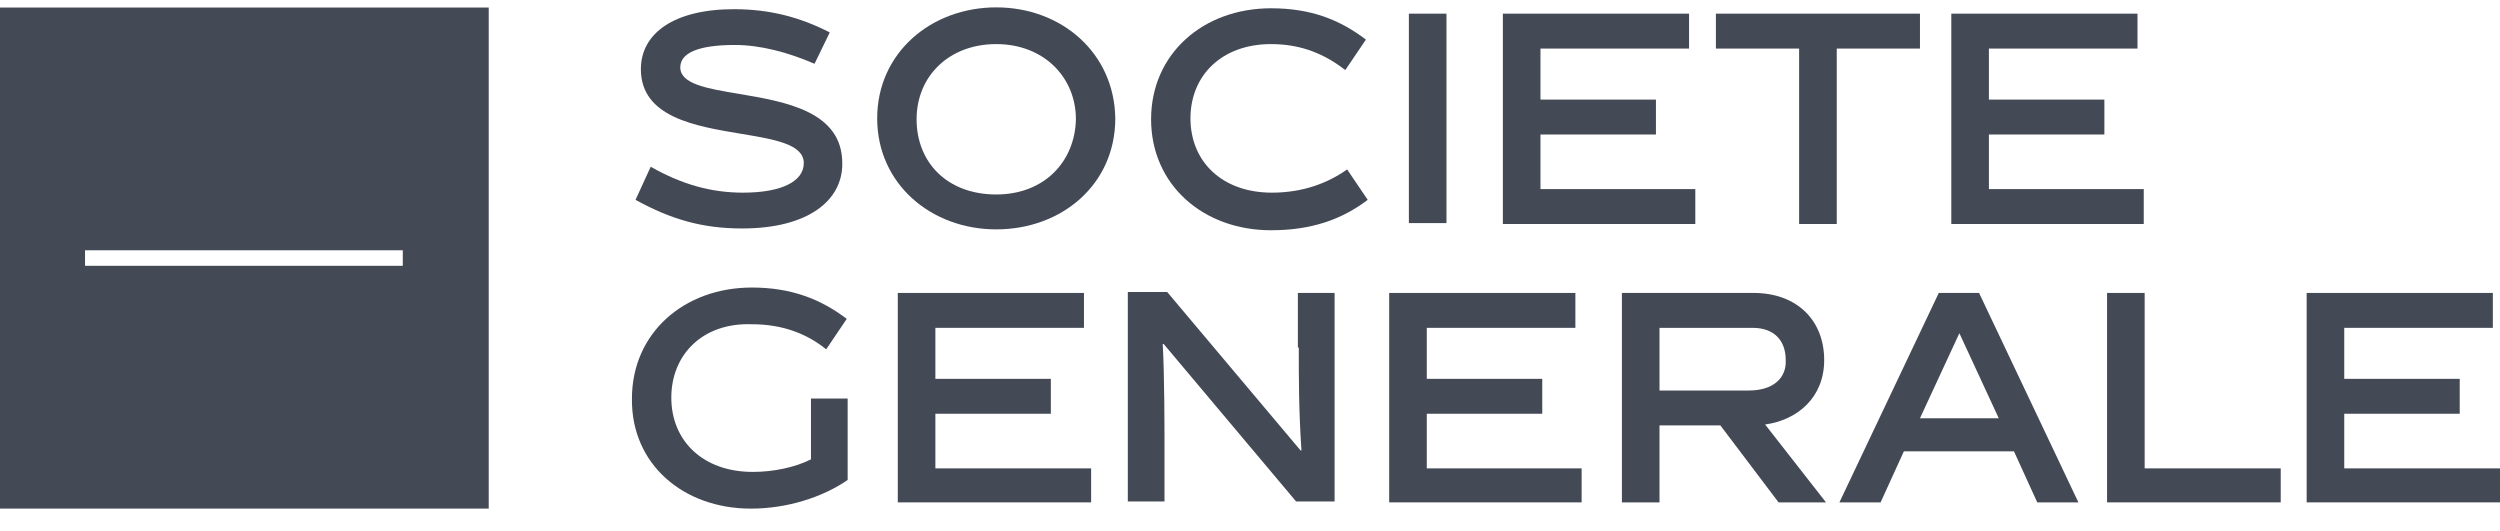
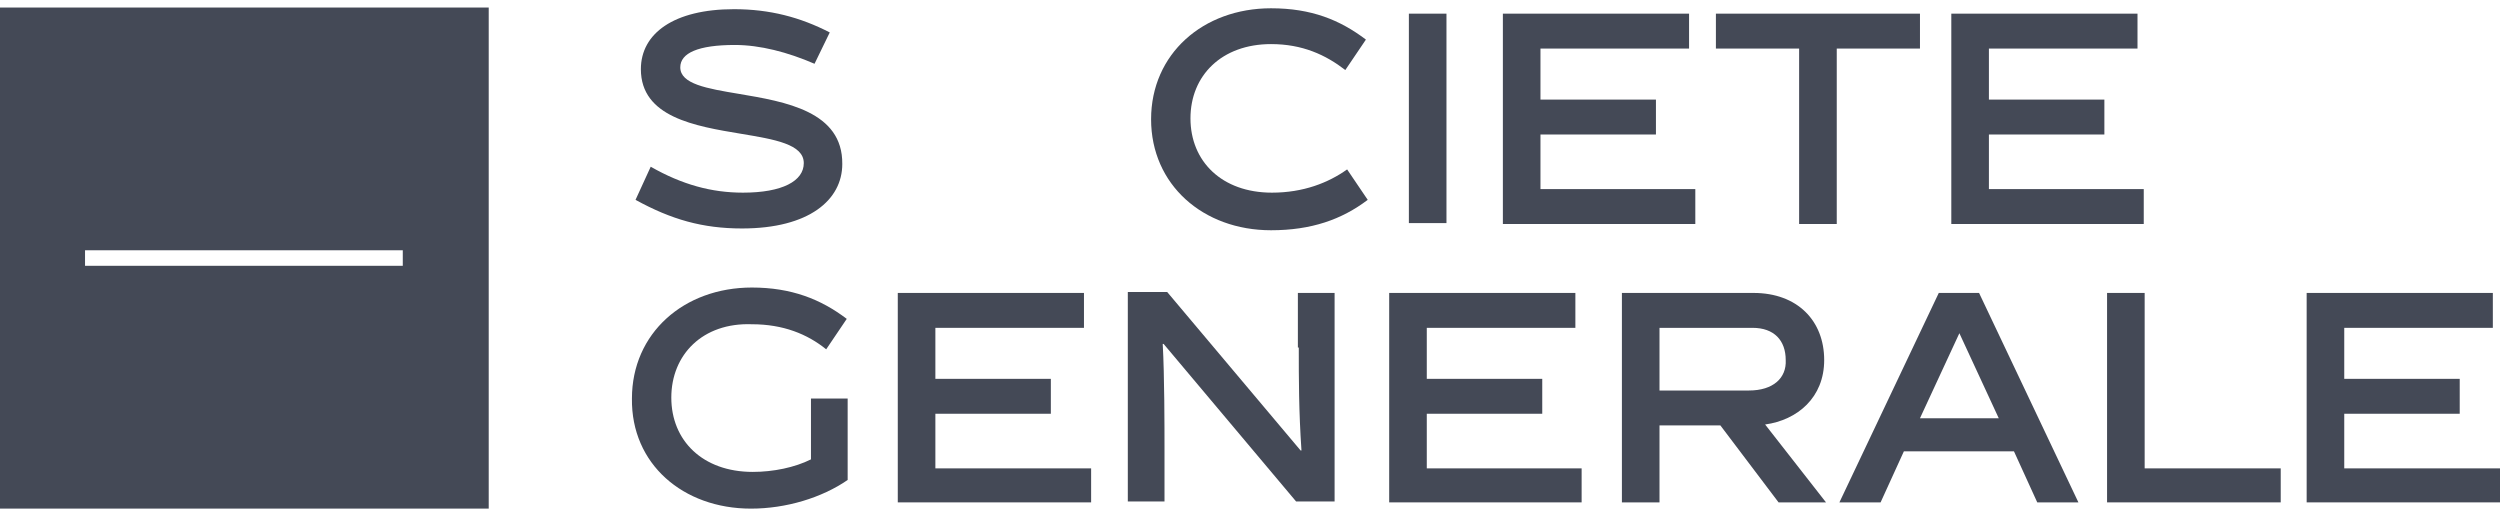
<svg xmlns="http://www.w3.org/2000/svg" width="80" height="17" viewBox="0 0 80 17" fill="none">
  <g clip-path="url(#clip0_7263_41951)">
    <path fill-rule="evenodd" clip-rule="evenodd" d="M15.639 0.236H0V16.276H15.639V0.236ZM2.721 8.505H12.889V8.009H2.721V8.505Z" fill="#444956" />
-     <path fill-rule="evenodd" clip-rule="evenodd" d="M28.07 3.788C28.07 1.697 29.789 0.236 31.88 0.236C33.971 0.236 35.661 1.697 35.689 3.788C35.689 5.908 33.971 7.34 31.88 7.34C29.789 7.34 28.07 5.879 28.07 3.788ZM29.331 3.817C29.331 5.192 30.304 6.223 31.88 6.223C33.426 6.223 34.4 5.163 34.429 3.817C34.429 2.47 33.398 1.411 31.88 1.411C30.362 1.411 29.331 2.442 29.331 3.817Z" fill="#444956" />
    <path d="M21.769 2.155C21.769 1.697 22.342 1.439 23.516 1.439C24.318 1.439 25.206 1.668 26.065 2.041L26.552 1.038C25.607 0.551 24.633 0.294 23.487 0.294C21.568 0.294 20.508 1.067 20.508 2.213C20.508 3.75 22.244 4.037 23.712 4.281C24.788 4.46 25.721 4.614 25.721 5.22C25.721 5.793 25.034 6.165 23.774 6.165C22.771 6.165 21.826 5.908 20.823 5.335L20.337 6.395C21.482 7.025 22.485 7.311 23.745 7.311C25.893 7.311 26.953 6.395 26.953 5.249C26.97 3.562 25.132 3.254 23.64 3.003C22.624 2.833 21.769 2.689 21.769 2.155Z" fill="#444956" />
    <path d="M40.702 6.165C39.098 6.165 38.095 5.163 38.095 3.788C38.095 2.413 39.098 1.411 40.673 1.411C41.676 1.411 42.42 1.754 43.05 2.241L43.709 1.267C42.879 0.637 41.962 0.265 40.673 0.265C38.496 0.265 36.835 1.726 36.835 3.817C36.835 5.908 38.496 7.368 40.673 7.368C41.962 7.368 42.936 7.025 43.767 6.395L43.108 5.421C42.506 5.85 41.704 6.165 40.702 6.165Z" fill="#444956" />
    <path d="M46.287 0.437H45.084V7.139H46.287V0.437Z" fill="#444956" />
    <path d="M49.295 4.304H52.99V3.187H49.295V1.554H54.05V0.437H48.092V7.168H54.25V6.051H49.295V4.304Z" fill="#444956" />
    <path d="M54.909 1.554H57.572V7.168H58.776V1.554H61.439V0.437H54.909V1.554Z" fill="#444956" />
    <path d="M63.645 6.051V4.304H67.34V3.187H63.645V1.554H68.4V0.437H62.442V7.168H68.6V6.051H63.645Z" fill="#444956" />
    <path d="M25.951 14.7C25.435 14.958 24.748 15.101 24.089 15.101C22.485 15.101 21.482 14.099 21.482 12.724C21.482 11.349 22.485 10.318 24.06 10.376C25.063 10.376 25.836 10.691 26.438 11.178L27.096 10.204C26.266 9.573 25.32 9.201 24.06 9.201C21.883 9.201 20.222 10.662 20.222 12.753C20.193 14.844 21.855 16.276 24.032 16.276C25.149 16.276 26.294 15.932 27.125 15.359V12.753H25.951V14.7Z" fill="#444956" />
    <path d="M29.932 13.24H33.627V12.123H29.932V10.491H34.687V9.374H28.729V16.076H34.916V14.988H29.932V13.24Z" fill="#444956" />
    <path d="M41.561 11.12C41.561 12.123 41.561 13.154 41.647 14.414H41.618L37.35 9.344H36.09V16.047H37.264V14.3C37.264 13.727 37.264 12.008 37.207 11.006H37.236L41.475 16.047H42.707V9.373H41.532V11.12L41.561 11.12Z" fill="#444956" />
    <path d="M45.657 13.24H49.352V12.123H45.657V10.491H50.412V9.374H44.454V16.076H50.612V14.988H45.657V13.24Z" fill="#444956" />
    <path fill-rule="evenodd" clip-rule="evenodd" d="M58.374 11.522C58.374 10.262 57.515 9.374 56.112 9.374H51.901V16.076H53.104V13.613H55.052L56.914 16.076H58.432L56.484 13.584C57.515 13.441 58.374 12.725 58.374 11.522ZM55.968 12.496H53.104V10.491H56.083C56.77 10.491 57.143 10.892 57.143 11.522C57.172 12.095 56.742 12.496 55.968 12.496Z" fill="#444956" />
    <path fill-rule="evenodd" clip-rule="evenodd" d="M62.041 9.374L58.861 16.076H60.179L60.924 14.443H64.447L65.192 16.076H66.509L63.33 9.374H62.041ZM61.439 13.384L62.7 10.663L63.96 13.384H61.439Z" fill="#444956" />
    <path d="M68.629 9.374H67.426V16.076H72.983V14.988H68.629V9.374Z" fill="#444956" />
    <path d="M75.016 14.988V13.24H78.711V12.123H75.016V10.491H79.771V9.374H73.813V16.076H80V14.988H75.016Z" fill="#444956" />
  </g>
  <defs>
    <clipPath id="clip0_7263_41951">
      <rect width="80" height="16.04" fill="white" transform="translate(0 0.24)" />
    </clipPath>
  </defs>
</svg>